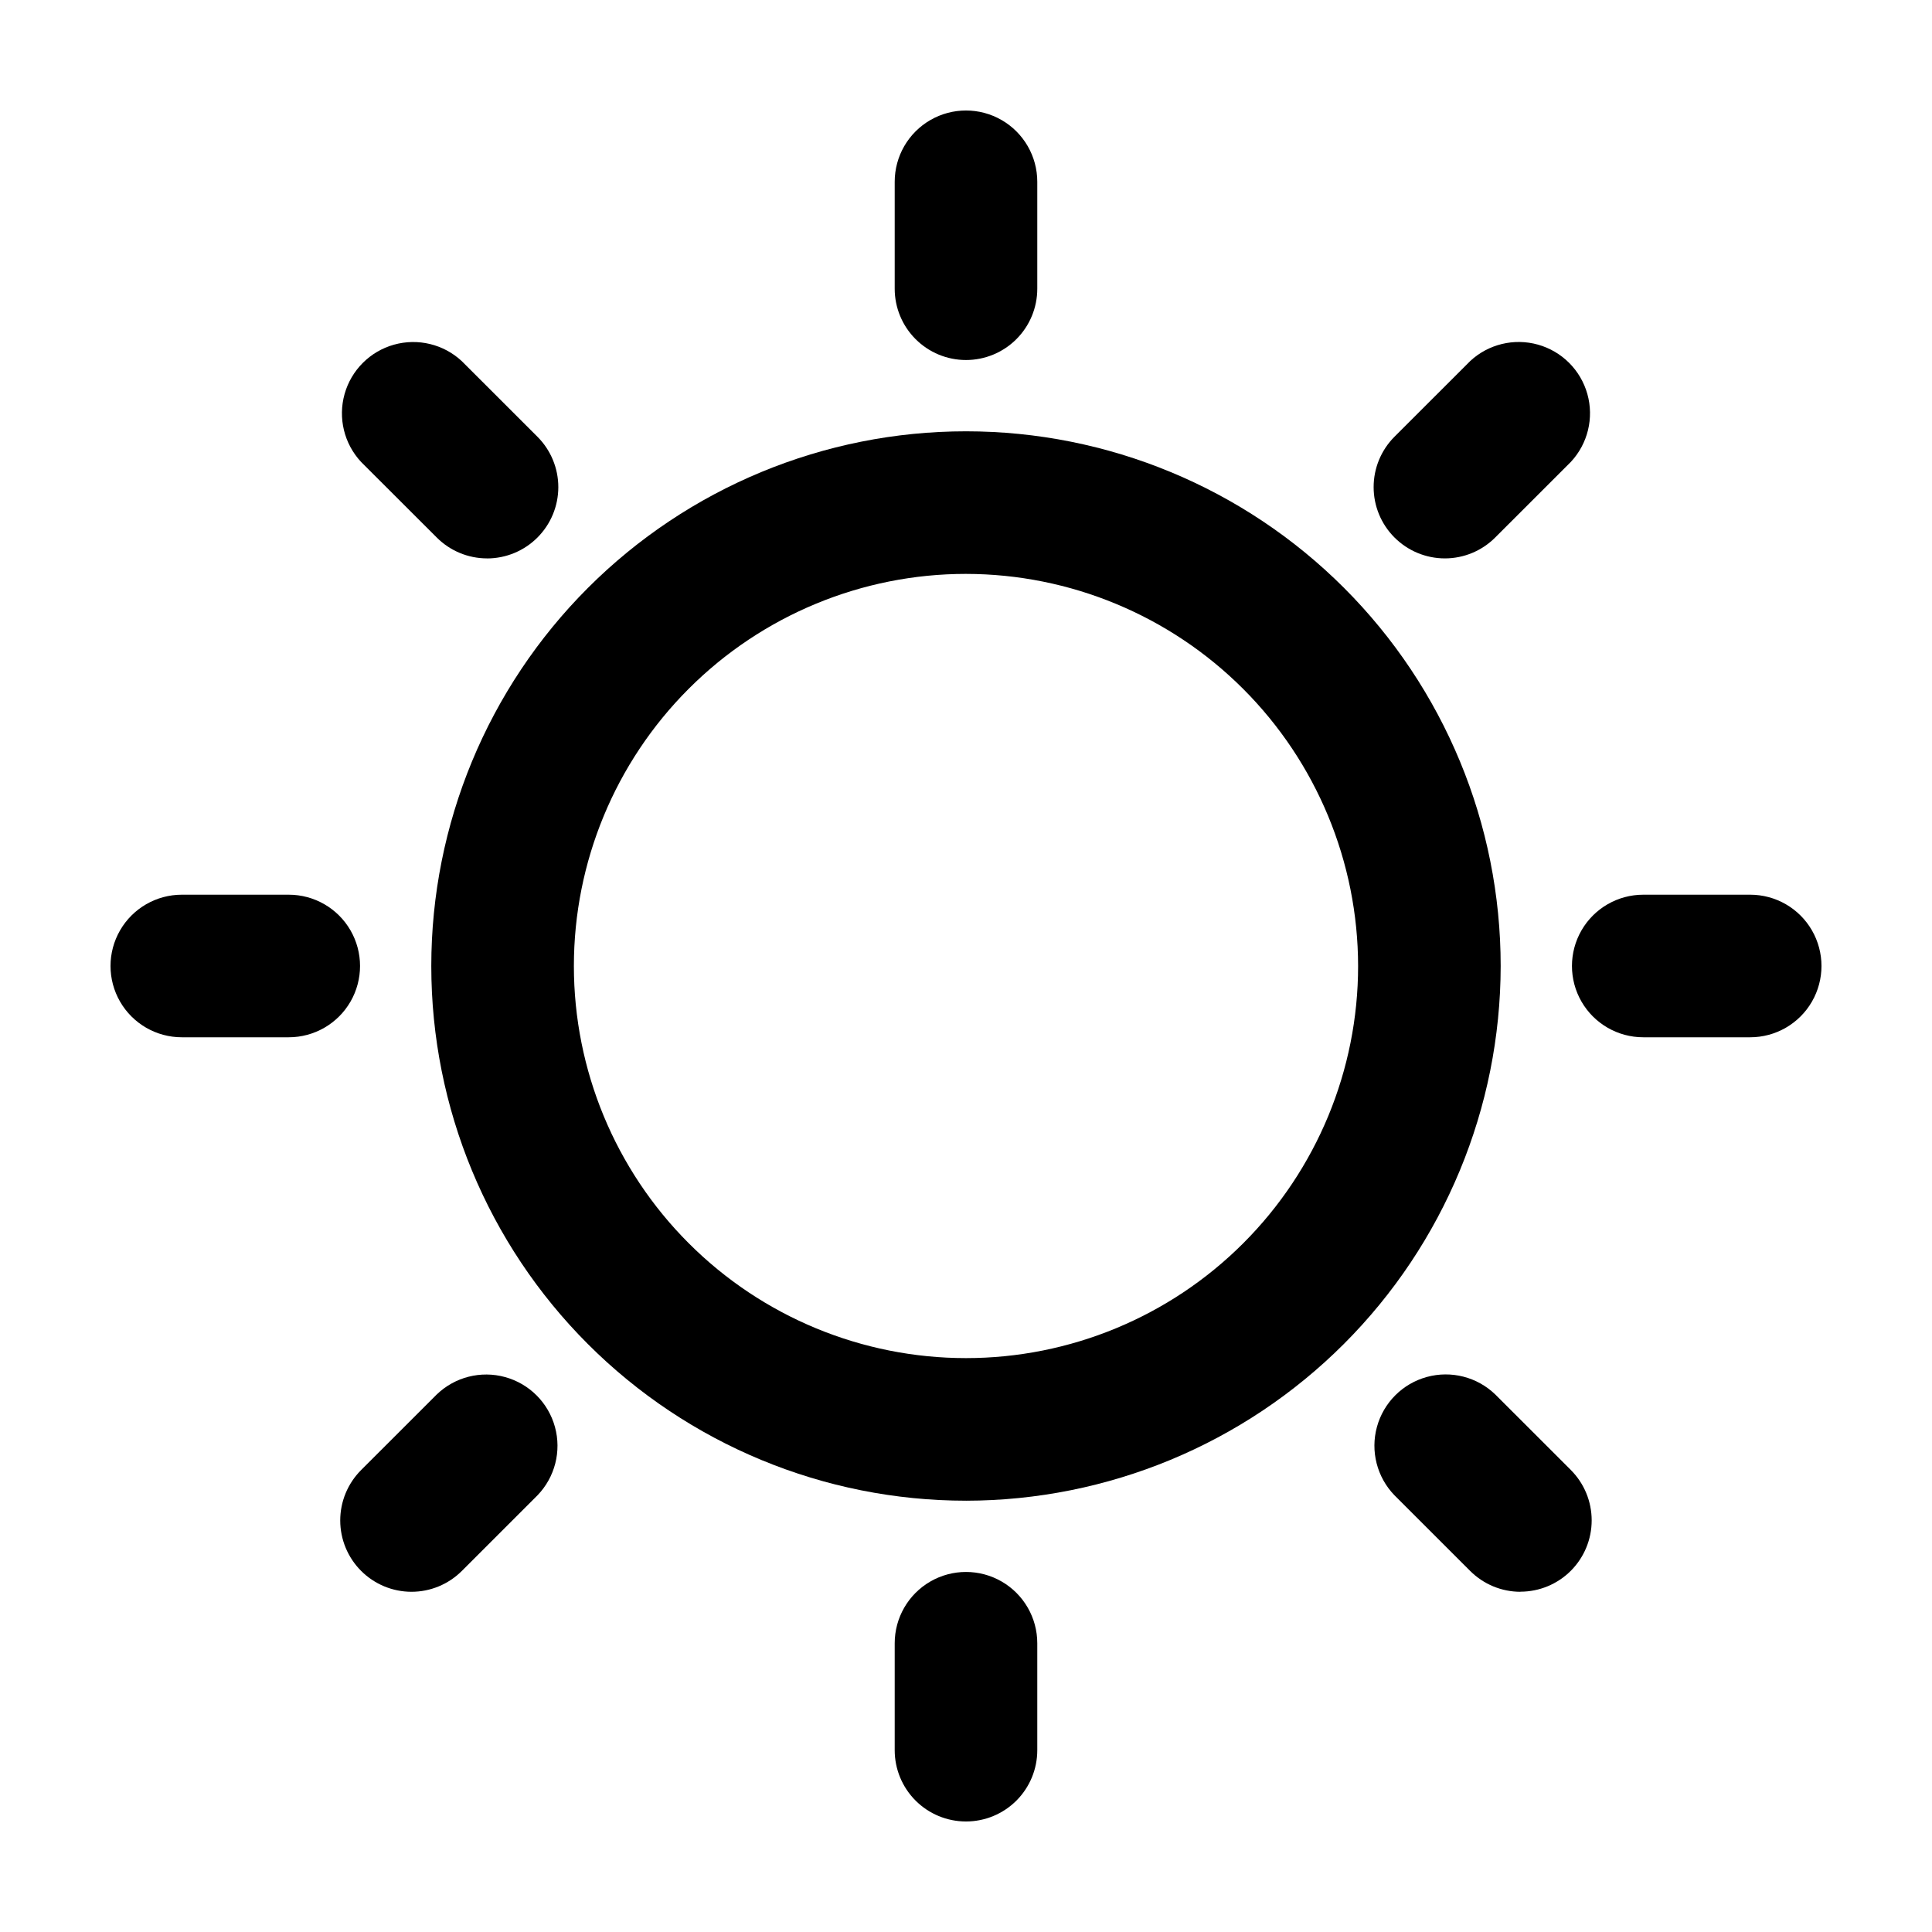
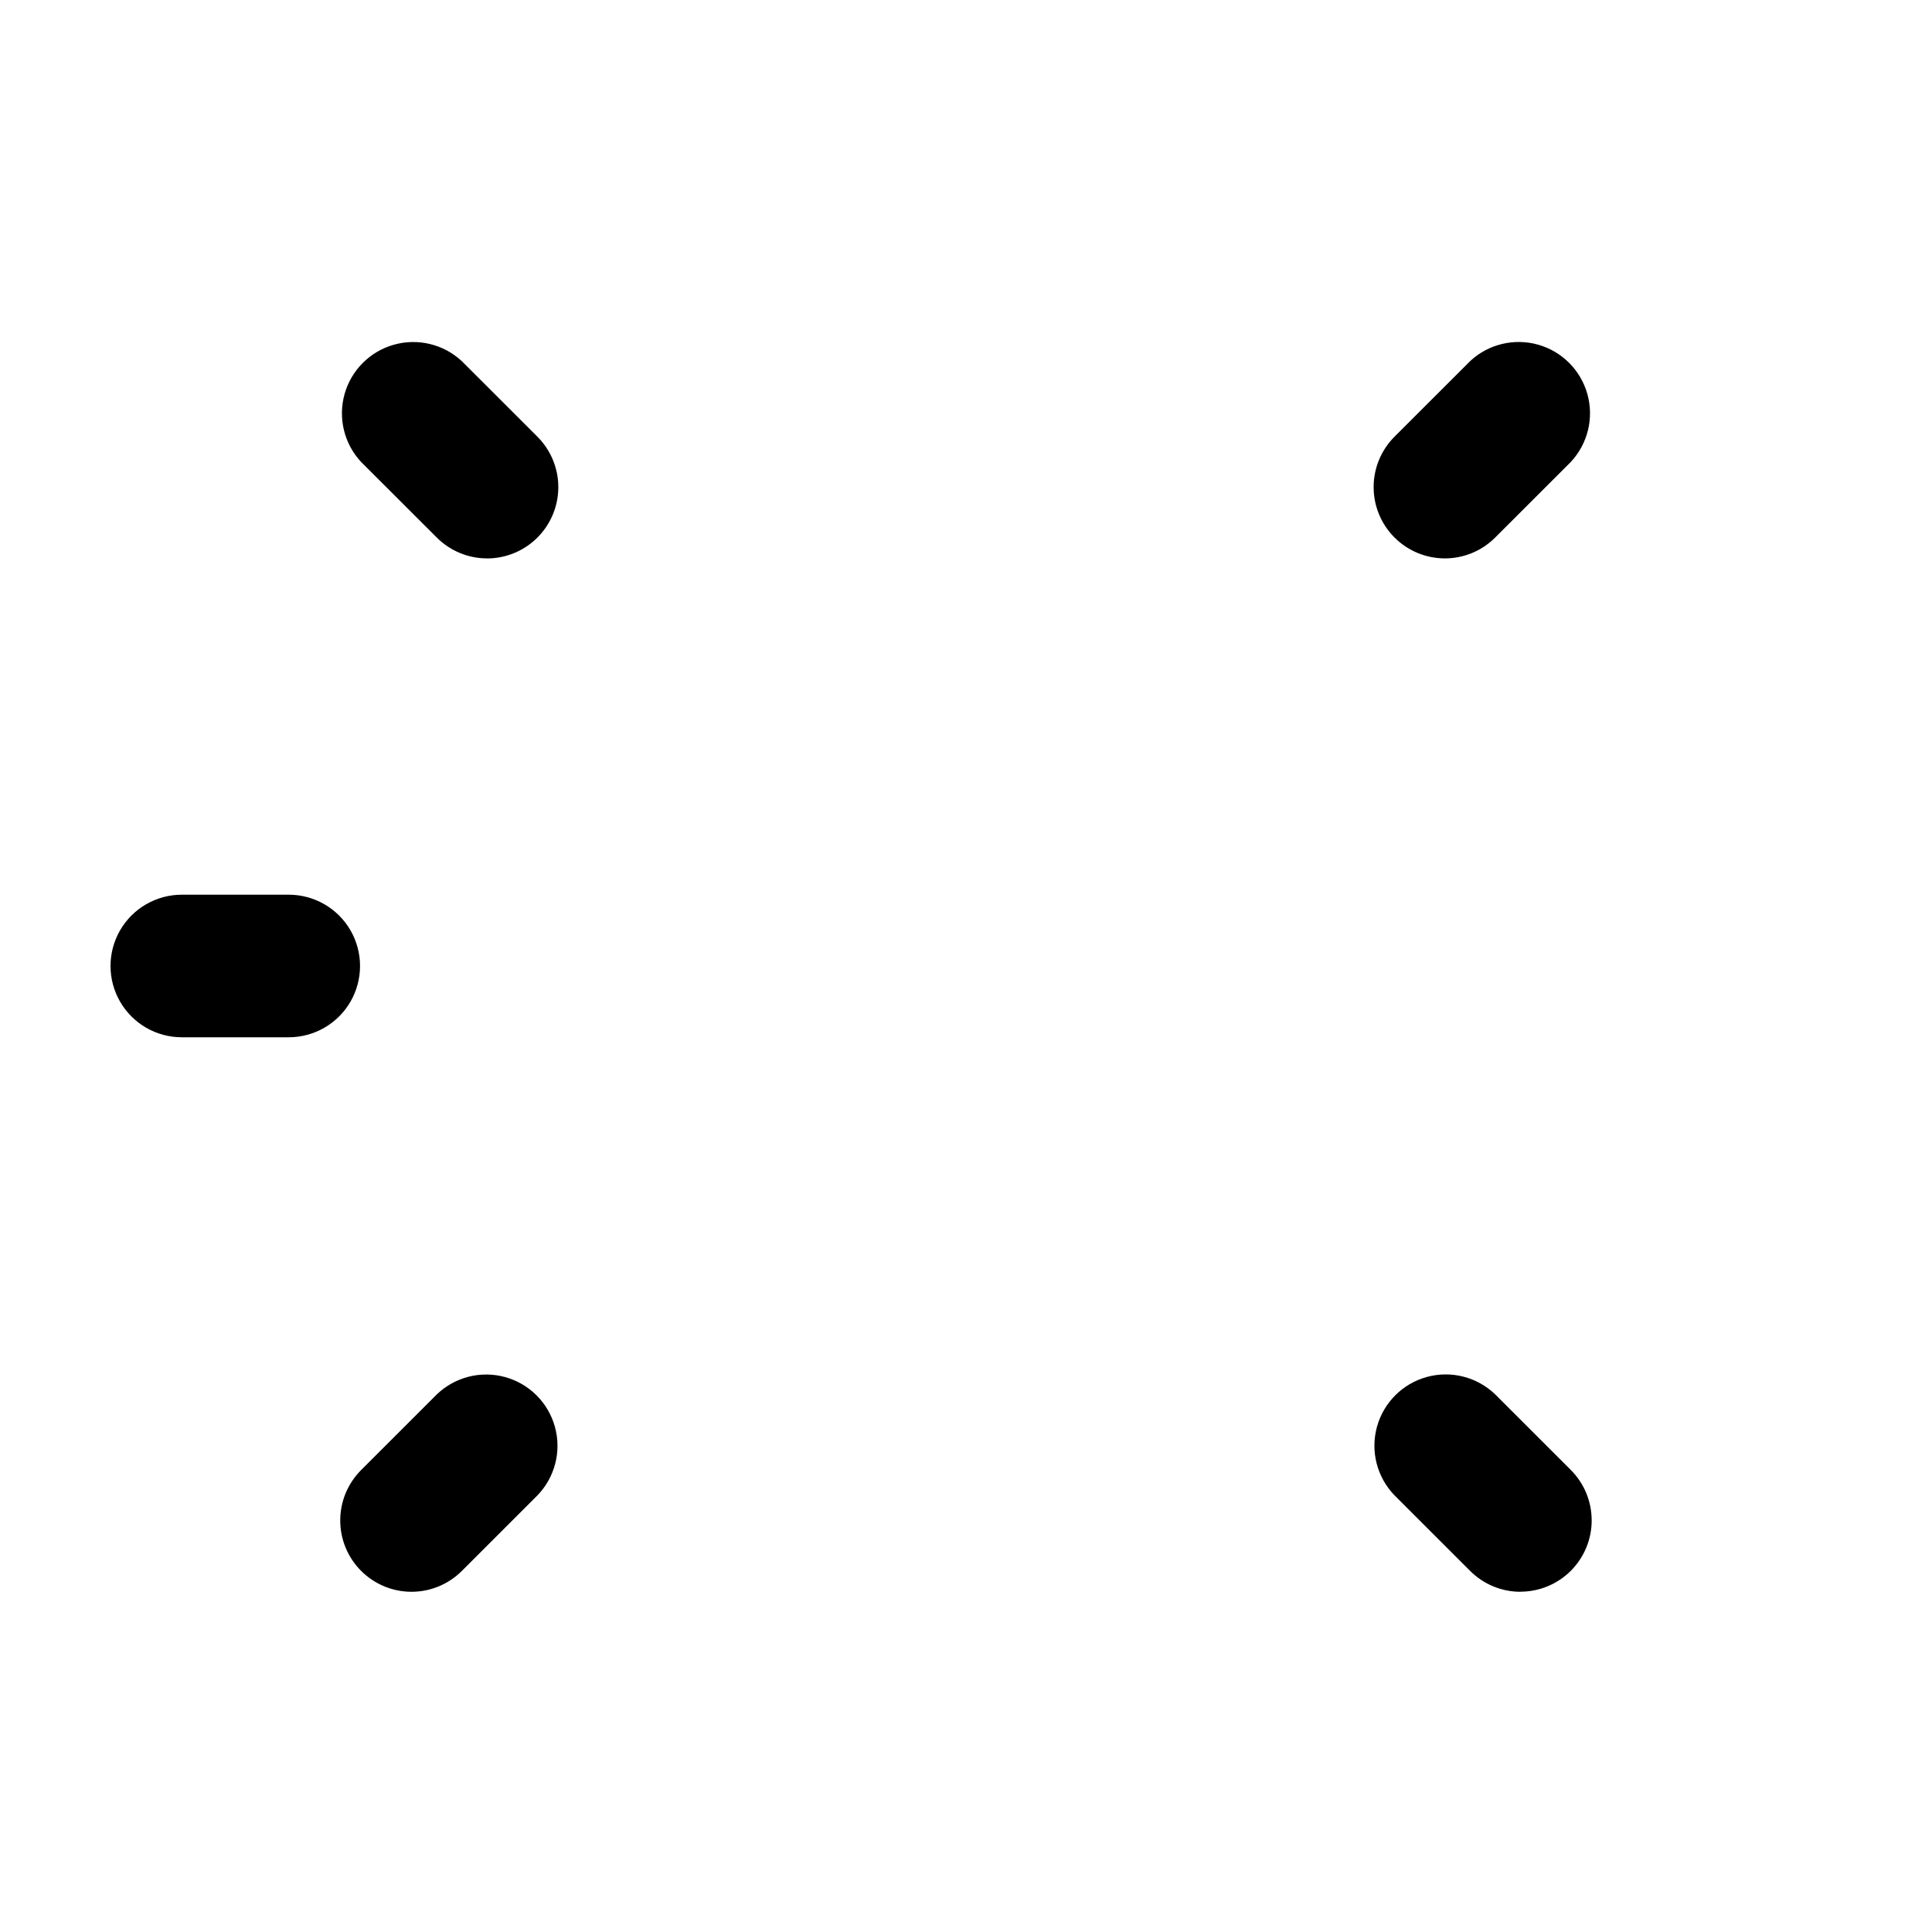
<svg xmlns="http://www.w3.org/2000/svg" fill="#000000" width="800px" height="800px" version="1.1" viewBox="144 144 512 512">
  <g>
-     <path d="m400 541.7c-37.582 0-73.621-14.93-100.2-41.504-26.574-26.57-41.504-62.613-41.504-100.19 0-37.582 14.93-73.621 41.504-100.2 26.574-26.574 62.613-41.504 100.2-41.504 37.578 0 73.621 14.93 100.19 41.504 26.574 26.574 41.504 62.613 41.504 100.2-0.043 37.566-14.984 73.582-41.547 100.15-26.566 26.562-62.582 41.504-100.15 41.547zm0-245.61v-0.004c-27.559 0-53.992 10.949-73.477 30.438-19.488 19.484-30.438 45.918-30.438 73.477s10.949 53.988 30.438 73.473c19.484 19.488 45.918 30.438 73.477 30.438s53.988-10.949 73.473-30.438c19.488-19.484 30.438-45.914 30.438-73.473-0.031-27.551-10.988-53.965-30.469-73.445-19.48-19.48-45.895-30.438-73.441-30.469z" />
-     <path d="m400 239.41c-5.012 0-9.816-1.992-13.359-5.535s-5.535-8.348-5.535-13.359v-28.34c0-6.75 3.602-12.984 9.445-16.359 5.848-3.375 13.047-3.375 18.895 0 5.844 3.375 9.445 9.609 9.445 16.359v28.34c0 5.012-1.988 9.816-5.531 13.359s-8.352 5.535-13.359 5.535z" />
-     <path d="m400 626.71c-5.012 0-9.816-1.988-13.359-5.531-3.543-3.543-5.535-8.348-5.535-13.359v-28.34c0-6.75 3.602-12.988 9.445-16.363 5.848-3.375 13.047-3.375 18.895 0 5.844 3.375 9.445 9.613 9.445 16.363v28.34c0 5.012-1.988 9.816-5.531 13.359-3.543 3.543-8.352 5.531-13.359 5.531z" />
-     <path d="m607.82 418.89h-28.34c-6.75 0-12.988-3.602-16.363-9.445-3.375-5.848-3.375-13.047 0-18.895 3.375-5.844 9.613-9.445 16.363-9.445h28.34c6.75 0 12.988 3.602 16.359 9.445 3.375 5.848 3.375 13.047 0 18.895-3.371 5.844-9.609 9.445-16.359 9.445z" />
    <path d="m220.52 418.89h-28.34c-6.75 0-12.984-3.602-16.359-9.445-3.375-5.848-3.375-13.047 0-18.895 3.375-5.844 9.609-9.445 16.359-9.445h28.34c6.75 0 12.988 3.602 16.363 9.445 3.375 5.848 3.375 13.047 0 18.895-3.375 5.844-9.613 9.445-16.363 9.445z" />
    <path d="m273.09 291.98c-5.012 0.004-9.82-1.992-13.355-5.543l-20.047-20.023c-4.496-4.824-6.148-11.641-4.371-17.984 1.781-6.348 6.742-11.309 13.09-13.086 6.344-1.781 13.16-0.125 17.98 4.367l20.047 20.035c3.539 3.543 5.527 8.348 5.527 13.355-0.004 5.012-1.992 9.812-5.535 13.355-3.539 3.543-8.344 5.531-13.352 5.535z" />
    <path d="m546.95 565.84c-5.012 0-9.82-1.996-13.359-5.543l-20.047-20.035c-4.637-4.797-6.402-11.684-4.641-18.121 1.762-6.434 6.785-11.465 13.219-13.23 6.434-1.766 13.324-0.008 18.125 4.621l20.047 20.035v0.004c3.535 3.543 5.519 8.348 5.516 13.352 0 5.008-1.988 9.809-5.527 13.352-3.539 3.543-8.34 5.535-13.344 5.539z" />
    <path d="m526.91 291.98c-5.008 0-9.809-1.992-13.352-5.535-3.543-3.539-5.531-8.344-5.531-13.352-0.004-5.008 1.984-9.812 5.523-13.355l20.047-20.035v-0.004c4.82-4.492 11.637-6.148 17.984-4.367 6.344 1.781 11.305 6.738 13.086 13.086 1.781 6.348 0.125 13.16-4.367 17.984l-20.047 20.035c-3.535 3.547-8.336 5.543-13.344 5.543z" />
    <path d="m253.04 565.84c-5.008-0.008-9.805-2-13.344-5.543-3.539-3.539-5.527-8.34-5.531-13.348-0.004-5.008 1.984-9.809 5.519-13.355l20.047-20.035c4.801-4.633 11.688-6.391 18.121-4.621 6.434 1.766 11.457 6.793 13.219 13.23 1.762 6.434-0.004 13.32-4.641 18.117l-20.031 20.023c-3.543 3.543-8.348 5.535-13.359 5.531z" />
  </g>
</svg>